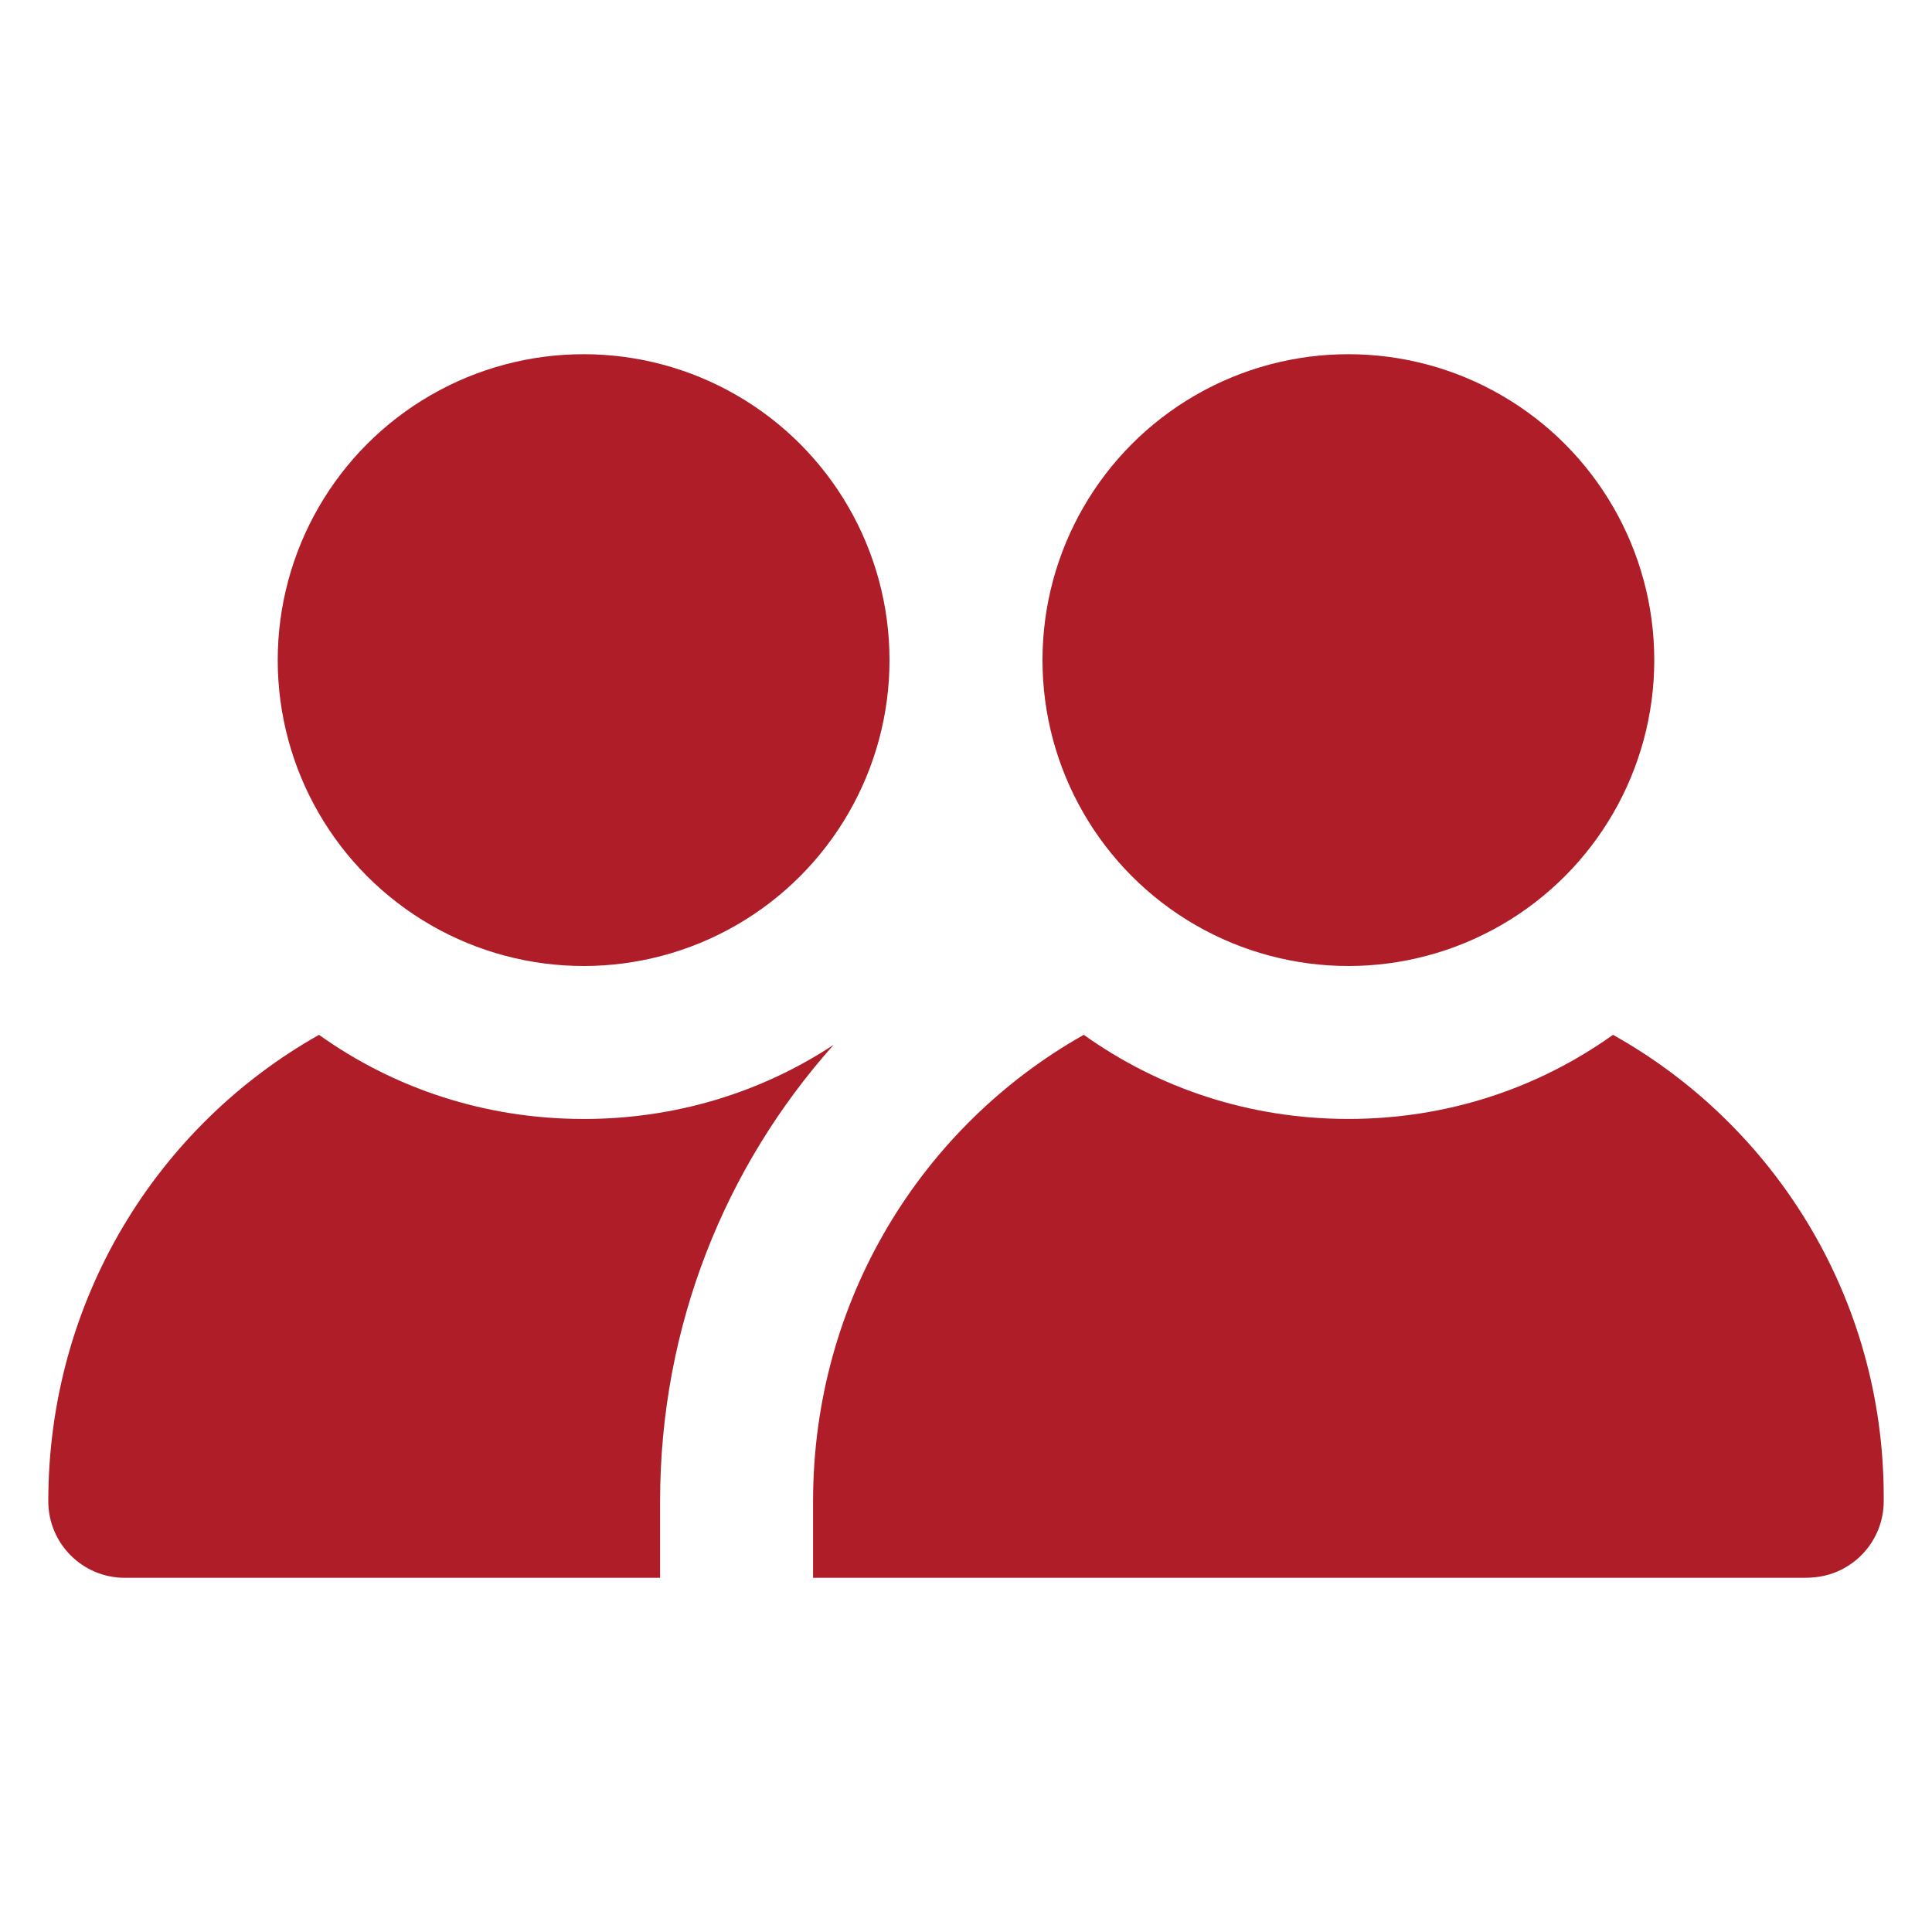
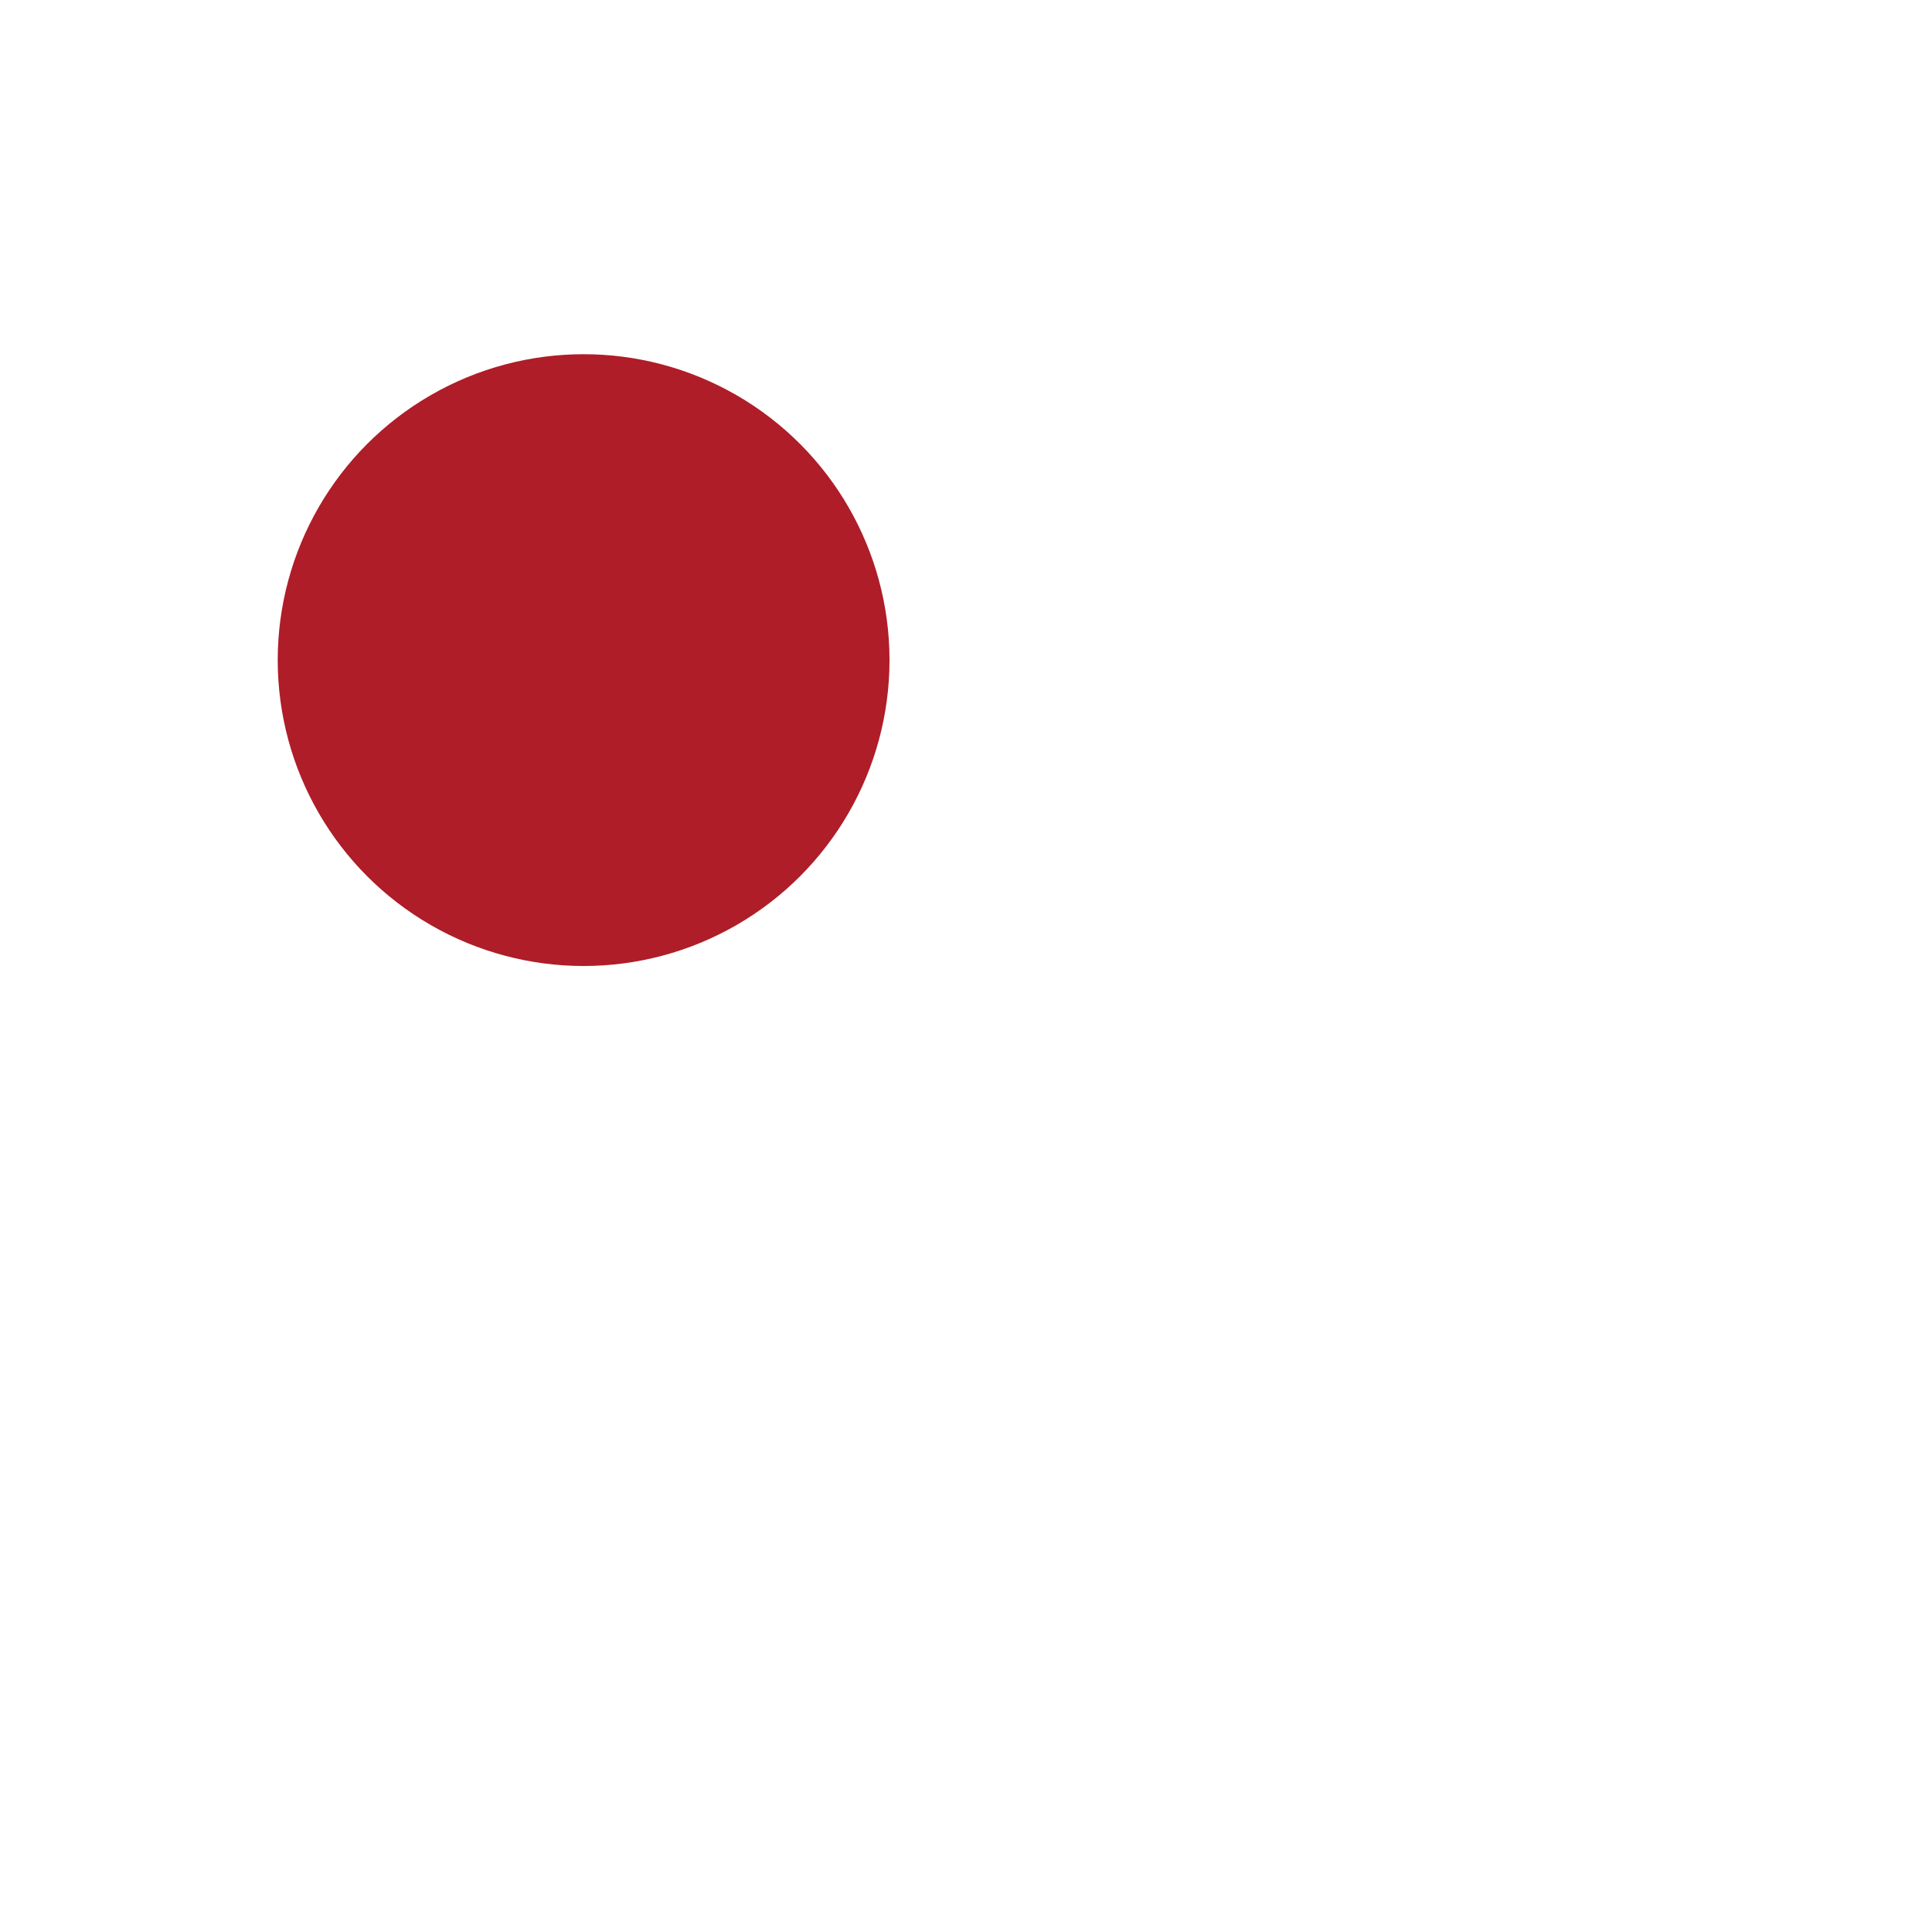
<svg xmlns="http://www.w3.org/2000/svg" id="Layer_1" enable-background="new 0 0 100 100" viewBox="0 0 100 100" width="300" height="300" version="1.1">
  <g width="100%" height="100%" transform="matrix(1,0,0,1,0,0)">
-     <path d="m30.208 57.917c-5.106 0-9.817-1.583-13.696-4.354-8.352 4.71-14.012 13.696-14.012 24.146v0c0 2.186 1.772 3.958 3.958 3.958h27.708v-3.958c0-9.065 3.364-17.338 8.985-23.631-3.721 2.454-8.154 3.84-12.944 3.84z" fill="#ae1d28" fill-opacity="1" data-original-color="#000000ff" stroke="none" stroke-opacity="1" />
-     <circle cx="69.792" cy="34.167" r="15.833" fill="#ae1d28" fill-opacity="1" data-original-color="#000000ff" stroke="none" stroke-opacity="1" />
    <circle cx="30.208" cy="34.167" r="15.833" fill="#ae1d28" fill-opacity="1" data-original-color="#000000ff" stroke="none" stroke-opacity="1" />
-     <path d="m83.488 53.562c-3.879 2.771-8.59 4.354-13.696 4.354s-9.817-1.583-13.696-4.354c-8.352 4.71-14.012 13.696-14.012 24.146v3.958h51.34c.079 0 .158-.002.237-.007l.119-.007c2.09-.125 3.721-1.857 3.721-3.951v-.23c0-10.292-5.66-19.238-14.012-23.908z" fill="#ae1d28" fill-opacity="1" data-original-color="#000000ff" stroke="none" stroke-opacity="1" />
  </g>
</svg>